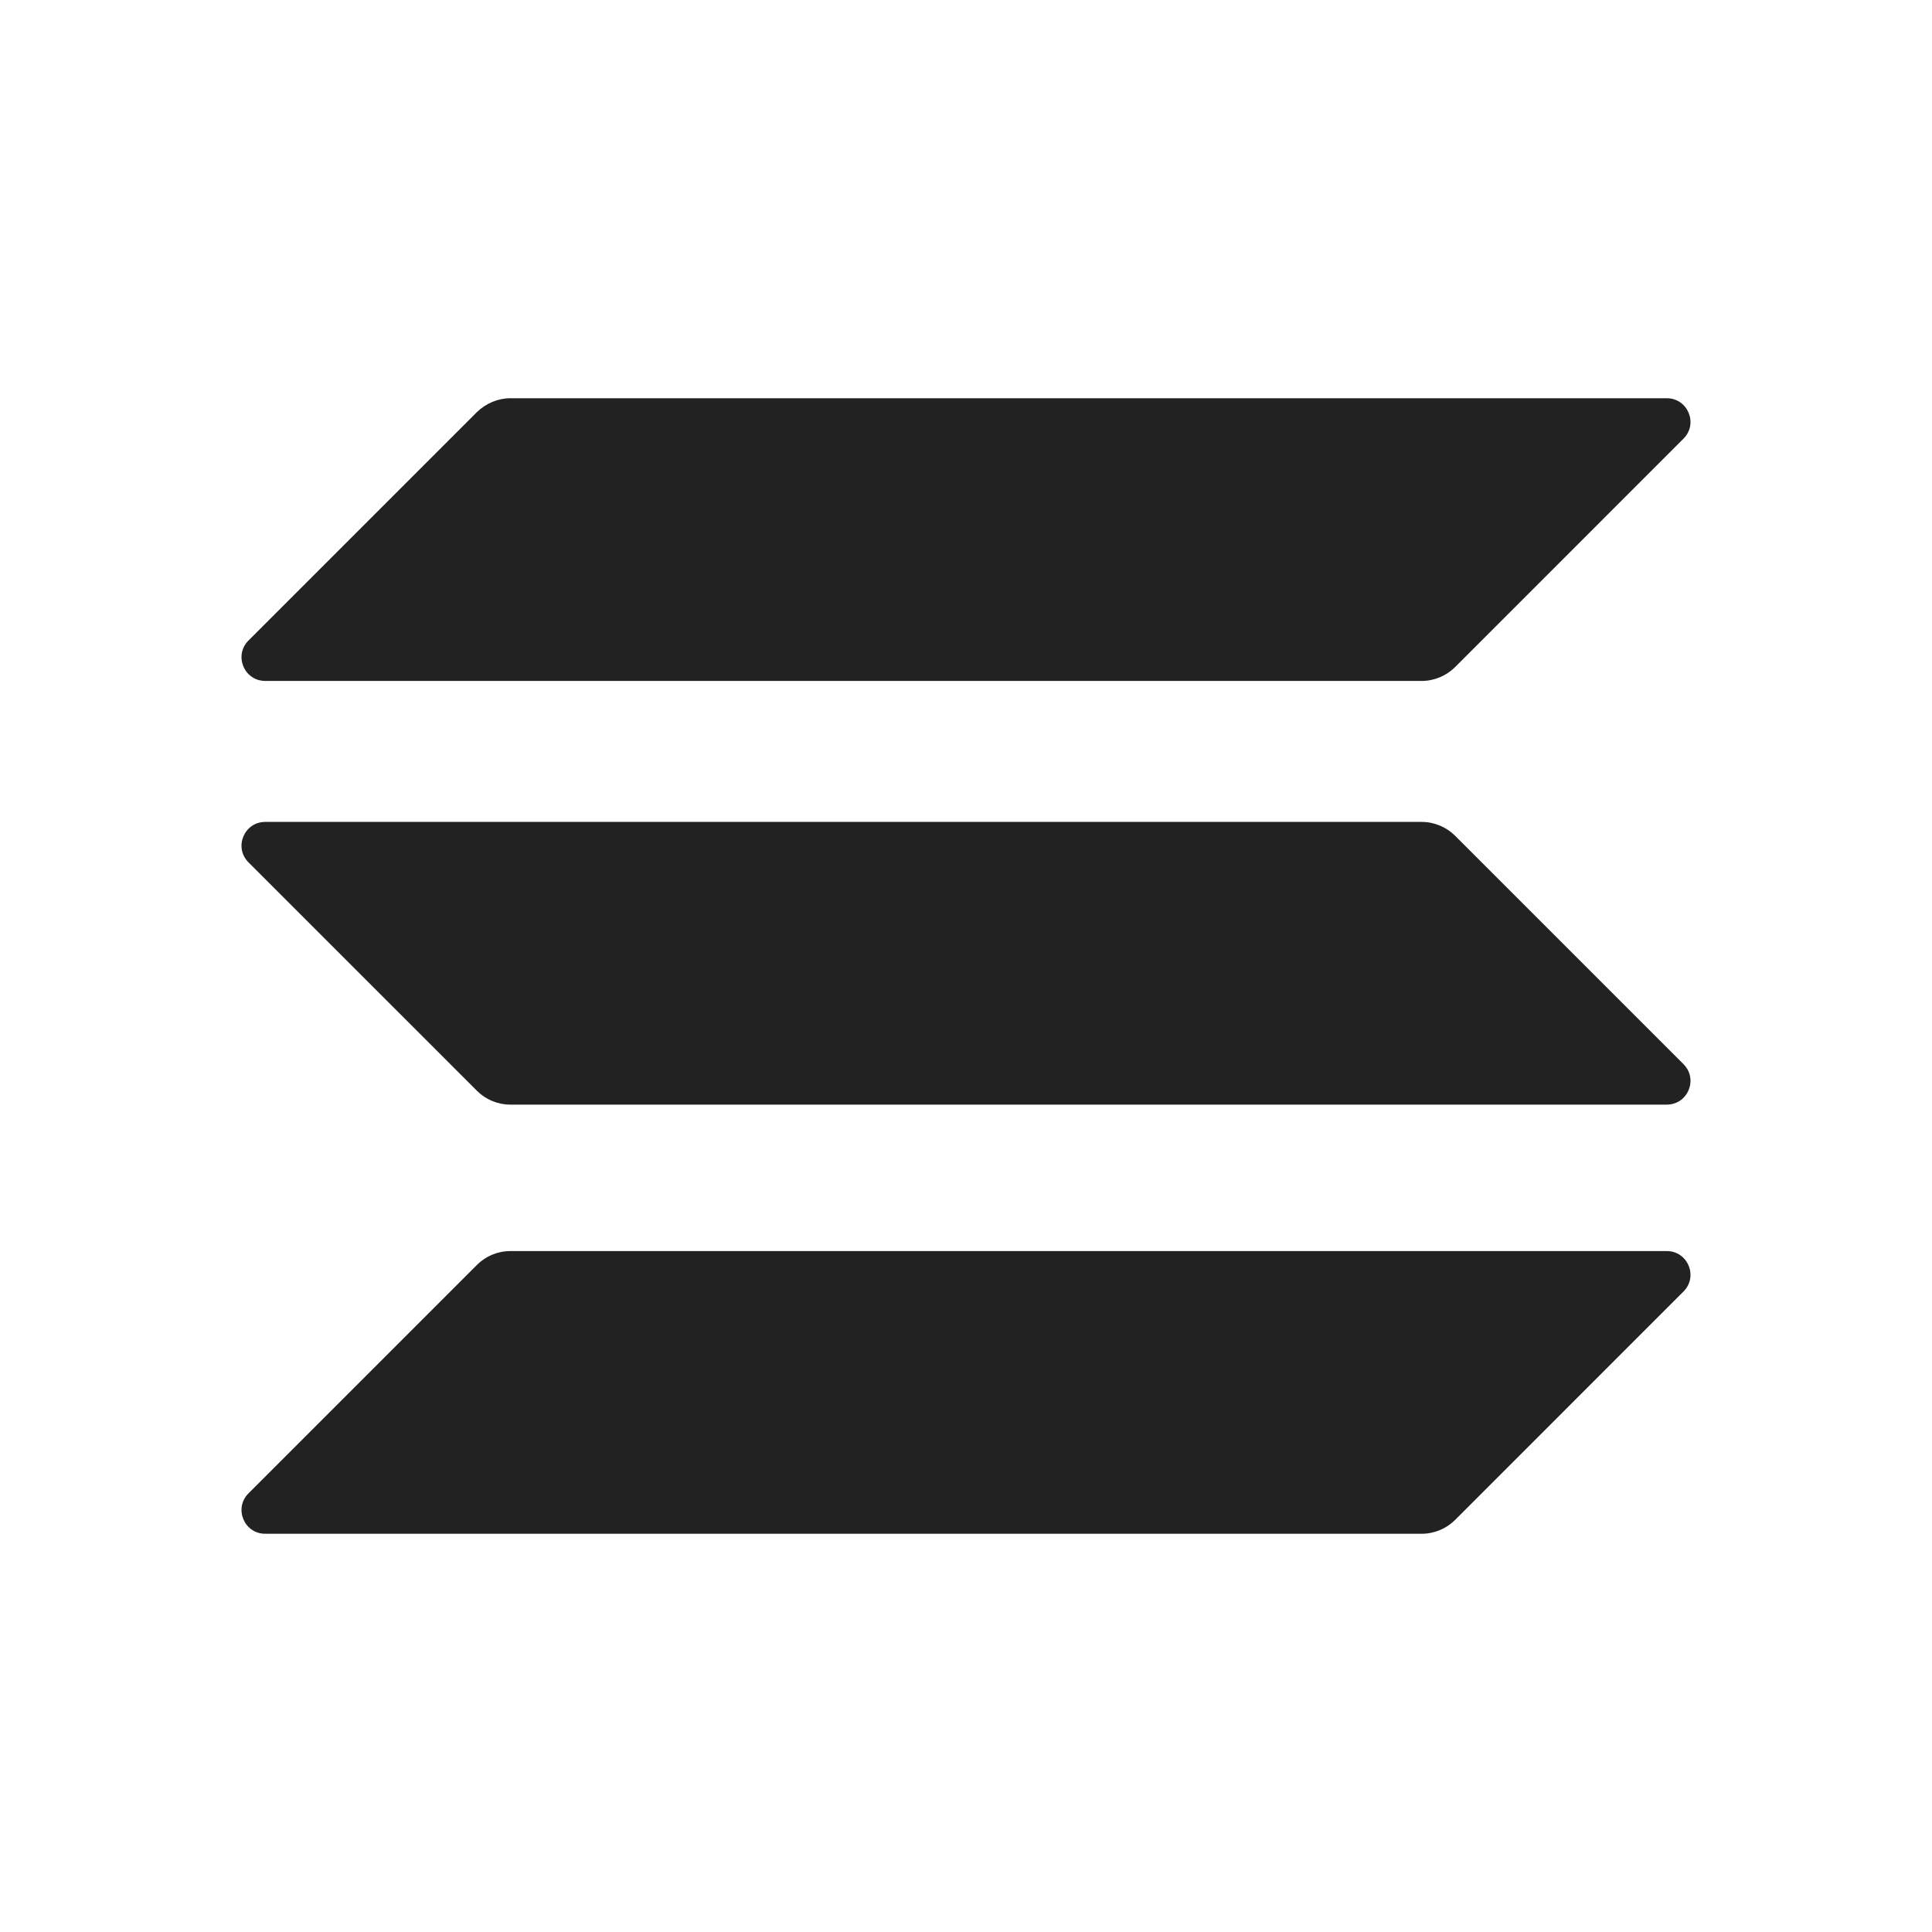
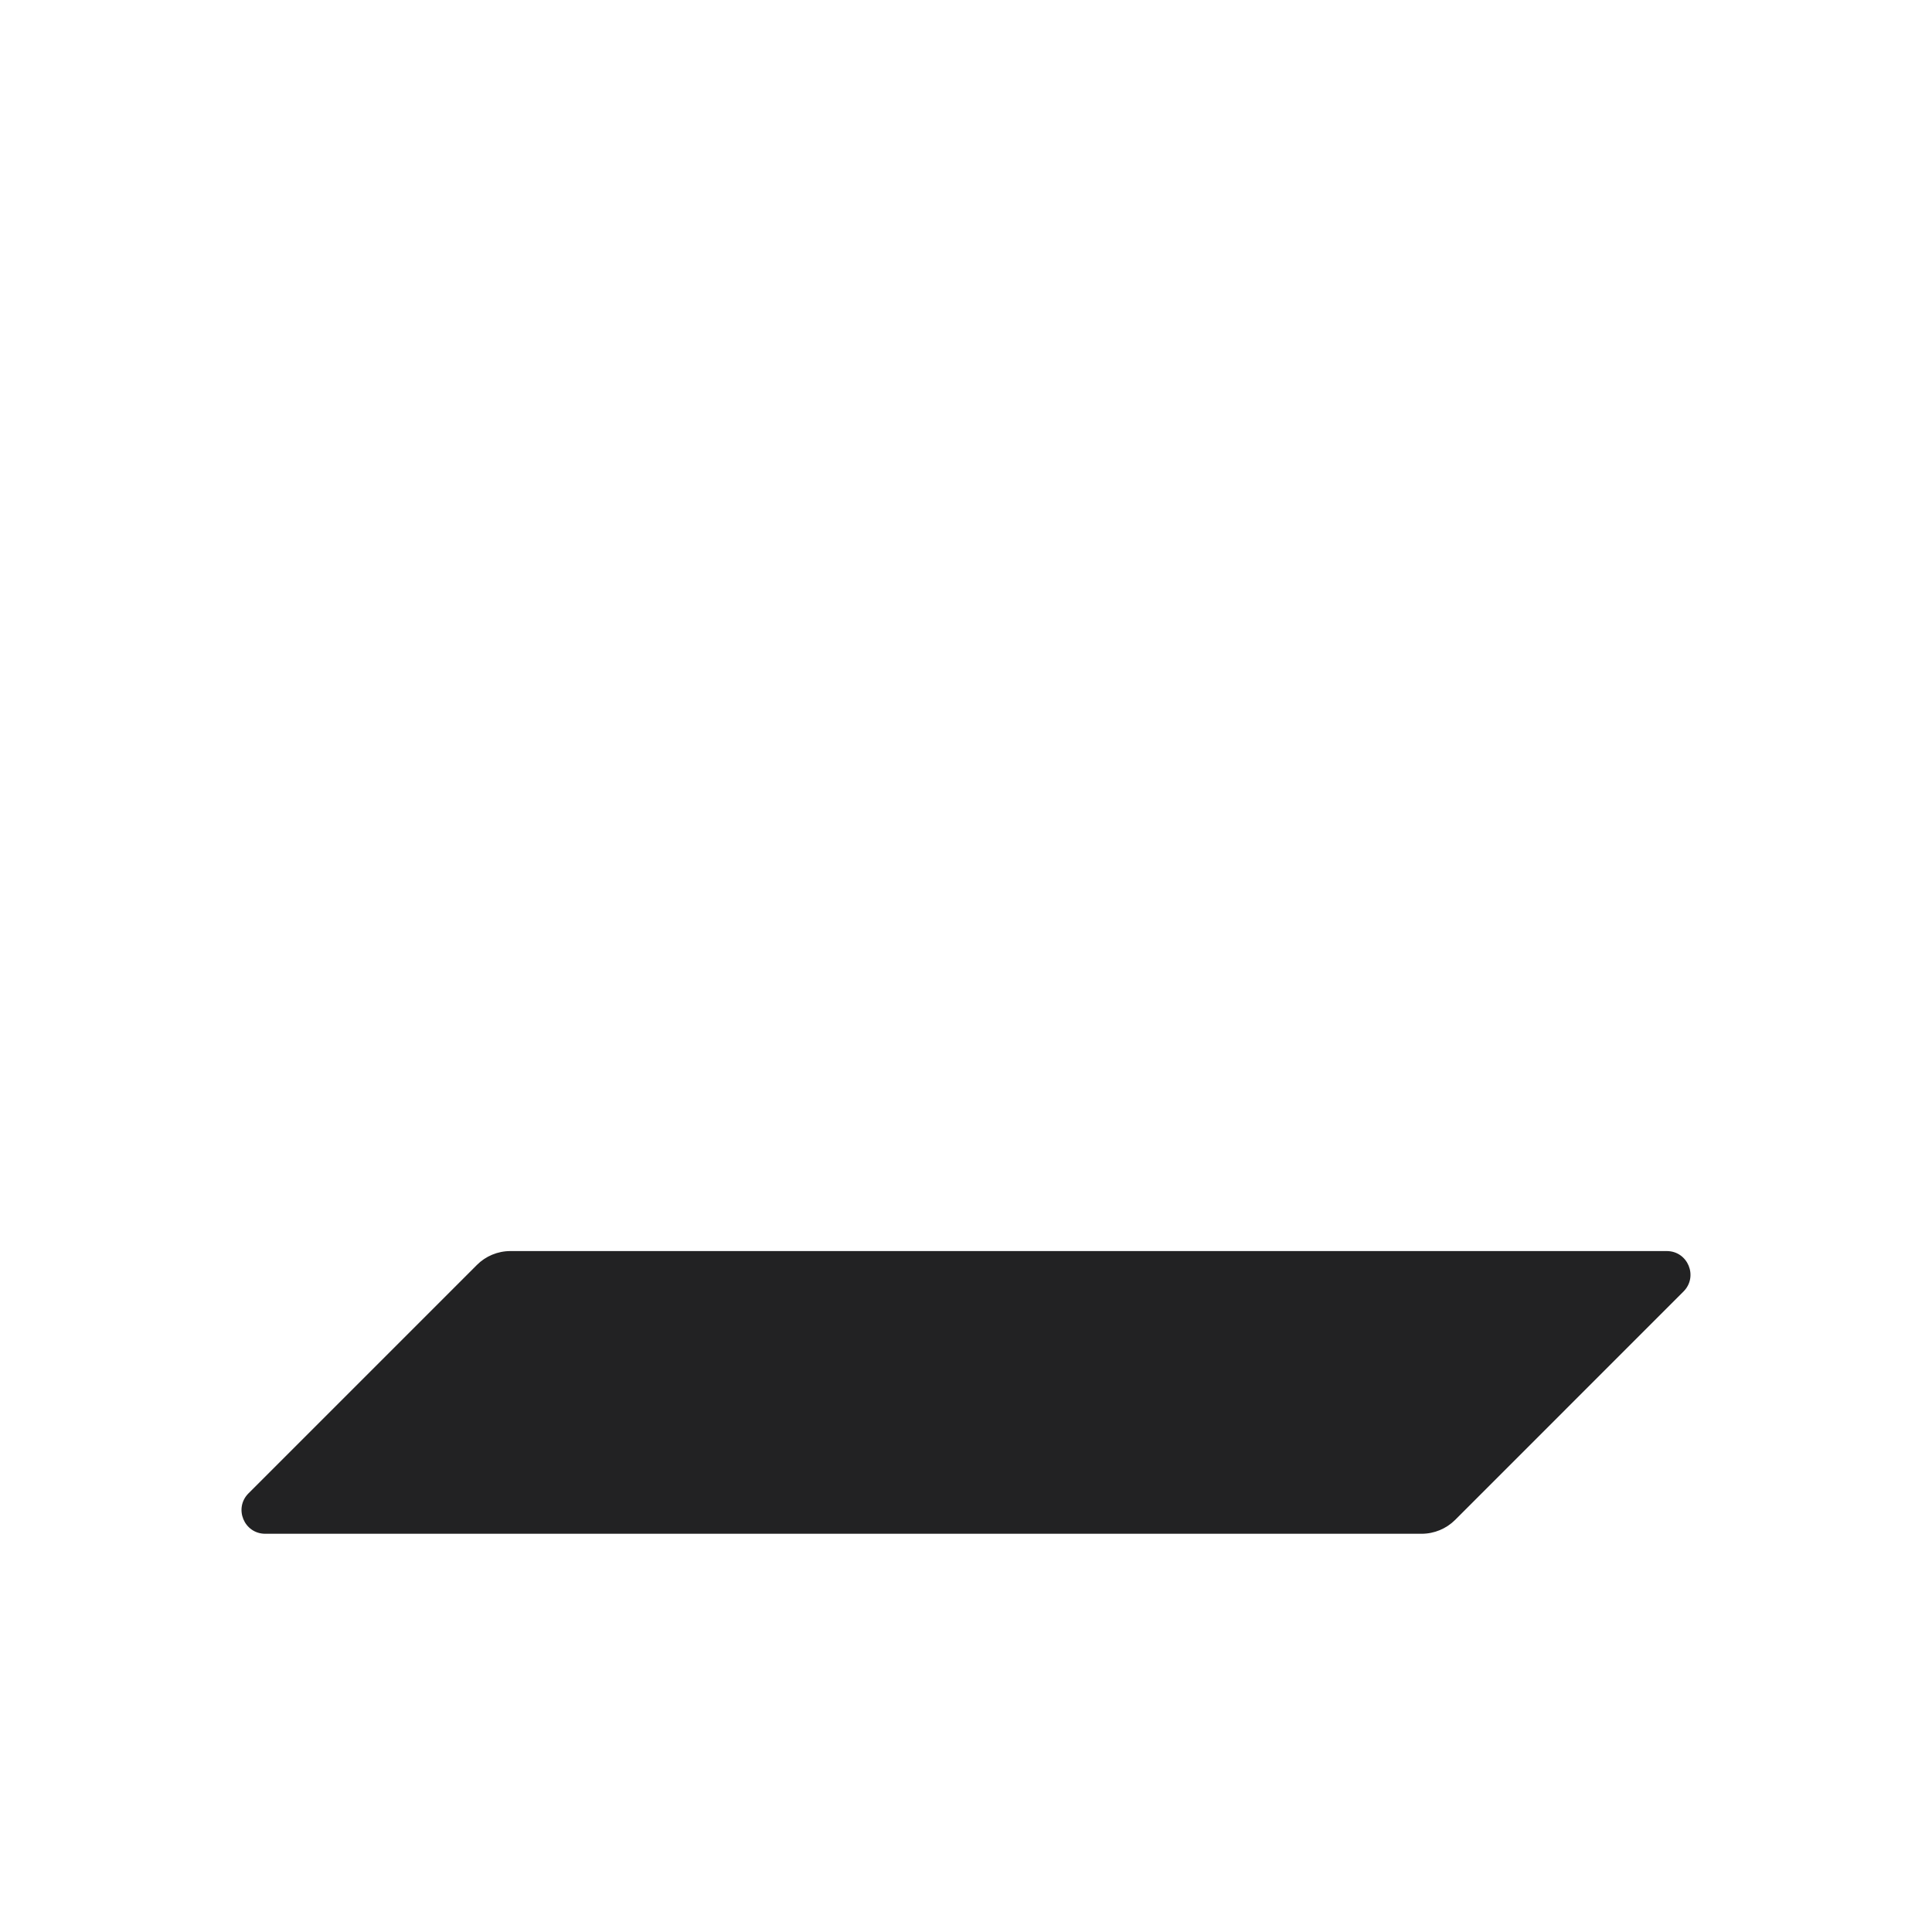
<svg xmlns="http://www.w3.org/2000/svg" width="64" height="64" viewBox="0 0 64 64" fill="none">
  <path d="M15.799 41.902C16.088 41.612 16.486 41.443 16.909 41.443H55.213C55.913 41.443 56.263 42.288 55.768 42.783L48.202 50.35C47.912 50.639 47.514 50.808 47.091 50.808H8.787C8.087 50.808 7.737 49.964 8.232 49.469L15.799 41.902Z" fill="#222223" />
-   <path d="M15.799 13.65C16.1 13.361 16.498 13.192 16.909 13.192H55.213C55.913 13.192 56.263 14.037 55.768 14.531L48.202 22.098C47.912 22.388 47.514 22.557 47.091 22.557H8.787C8.087 22.557 7.737 21.712 8.232 21.217L15.799 13.65Z" fill="#222223" />
-   <path d="M48.202 27.686C47.912 27.396 47.514 27.227 47.091 27.227H8.787C8.087 27.227 7.737 28.072 8.232 28.567L15.799 36.133C16.088 36.423 16.486 36.592 16.909 36.592H55.213C55.913 36.592 56.263 35.747 55.768 35.252L48.202 27.686Z" fill="#222223" />
</svg>